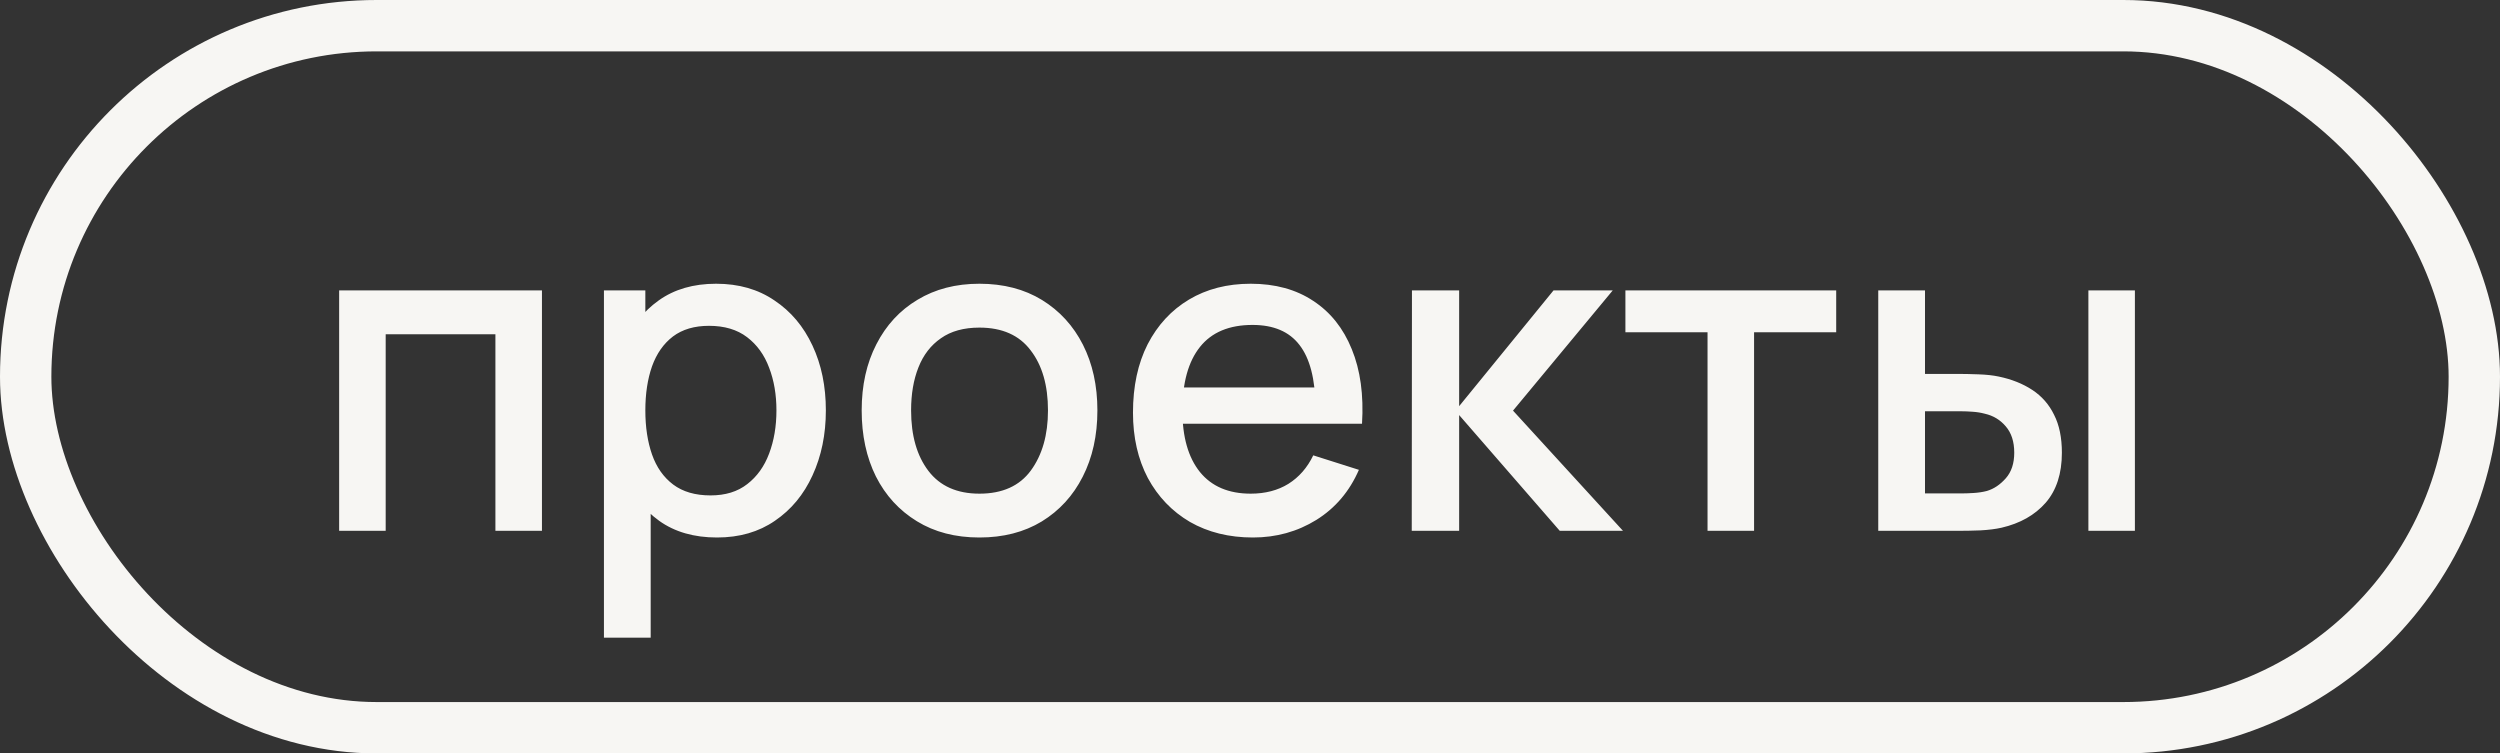
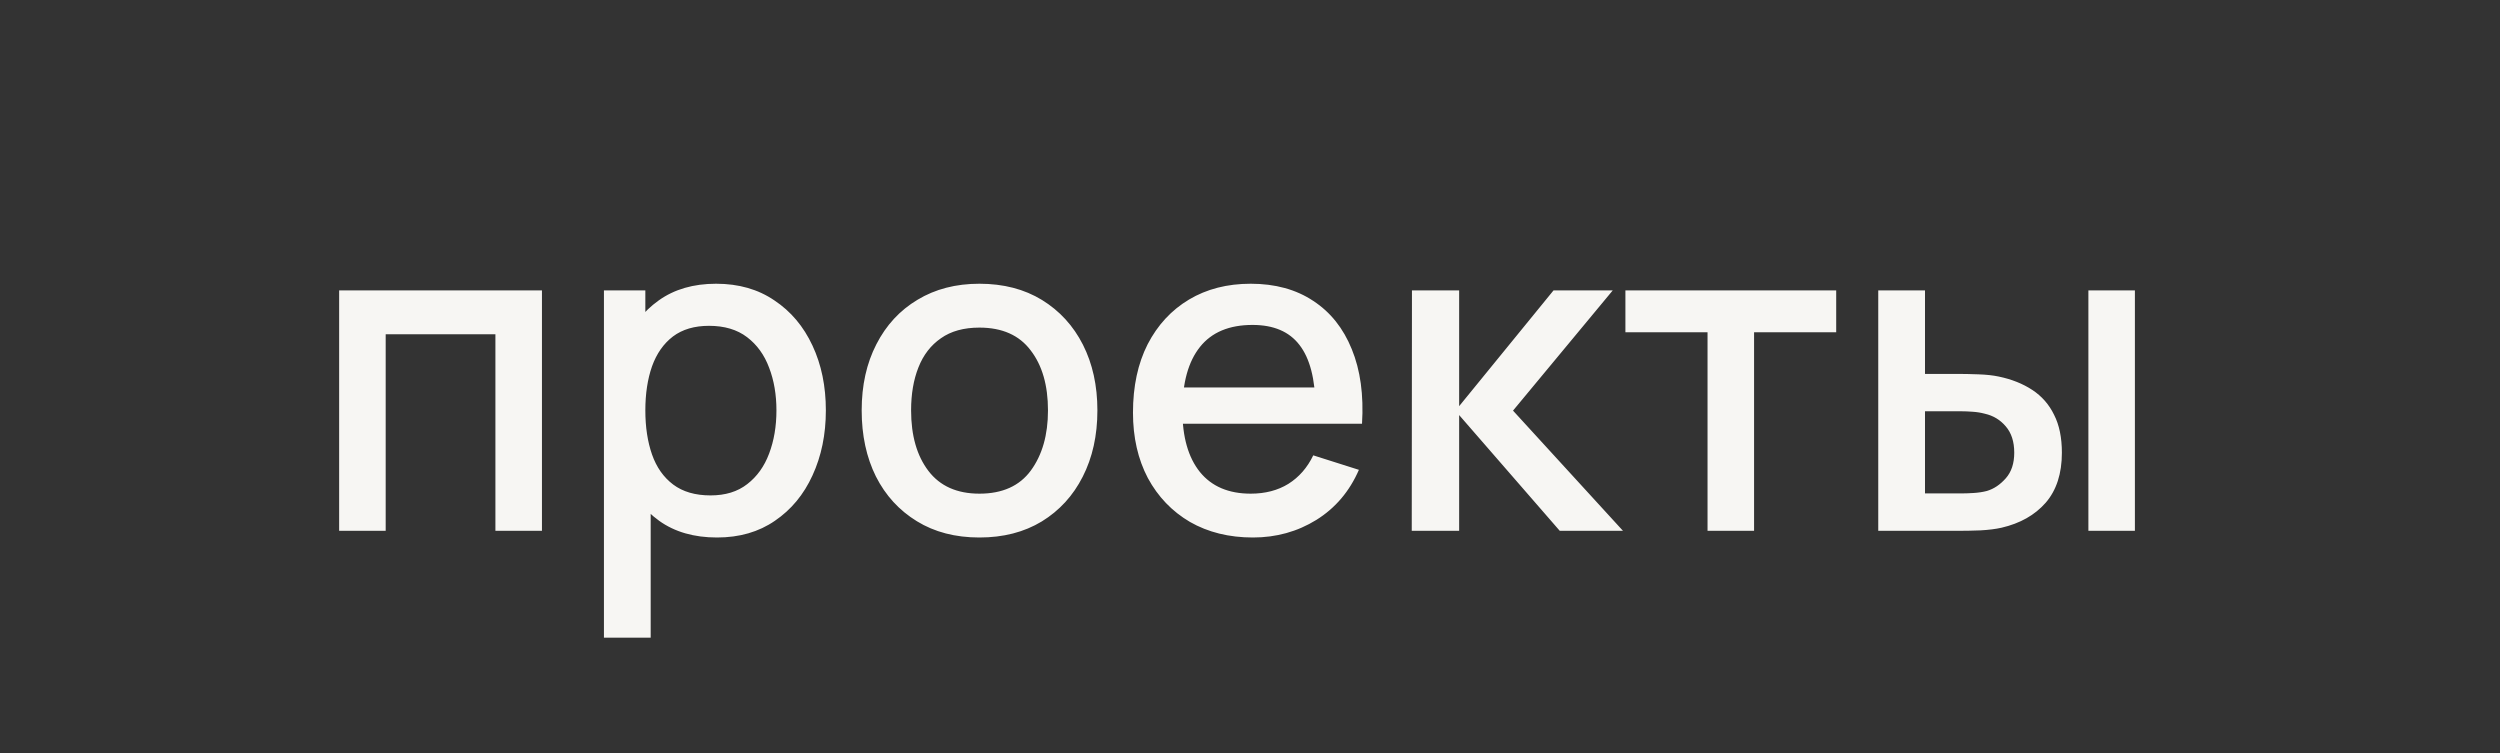
<svg xmlns="http://www.w3.org/2000/svg" width="73" height="22" viewBox="0 0 73 22" fill="none">
  <rect x="0" y="0" width="73" height="22" fill="#333333" stroke="none" />
-   <rect x="0.75" y="0.75" width="71.5" height="20.5" rx="10.25" stroke="#F7F6F3" stroke-width="1.5" />
  <path d="M9.903 15.5V8.48H15.825V15.5H14.466V9.761H11.262V15.5H9.903ZM20.937 15.695C20.265 15.695 19.702 15.533 19.247 15.207C18.792 14.878 18.447 14.434 18.213 13.875C17.979 13.316 17.862 12.685 17.862 11.983C17.862 11.281 17.977 10.651 18.207 10.092C18.441 9.533 18.783 9.093 19.234 8.773C19.689 8.447 20.248 8.285 20.911 8.285C21.57 8.285 22.137 8.447 22.614 8.773C23.095 9.093 23.465 9.533 23.725 10.092C23.985 10.647 24.115 11.277 24.115 11.983C24.115 12.685 23.985 13.318 23.725 13.882C23.47 14.441 23.104 14.883 22.627 15.207C22.155 15.533 21.591 15.695 20.937 15.695ZM17.635 18.62V8.48H18.844V13.53H19V18.62H17.635ZM20.748 14.466C21.182 14.466 21.539 14.356 21.821 14.135C22.107 13.914 22.319 13.617 22.458 13.245C22.601 12.867 22.672 12.447 22.672 11.983C22.672 11.524 22.601 11.108 22.458 10.736C22.319 10.363 22.105 10.066 21.814 9.845C21.524 9.624 21.154 9.514 20.703 9.514C20.278 9.514 19.927 9.617 19.65 9.825C19.377 10.034 19.173 10.324 19.039 10.697C18.909 11.069 18.844 11.498 18.844 11.983C18.844 12.469 18.909 12.898 19.039 13.271C19.169 13.643 19.375 13.936 19.656 14.148C19.938 14.36 20.302 14.466 20.748 14.466ZM28.599 15.695C27.897 15.695 27.288 15.537 26.773 15.22C26.257 14.904 25.858 14.469 25.577 13.914C25.299 13.355 25.161 12.711 25.161 11.983C25.161 11.251 25.304 10.608 25.59 10.053C25.876 9.494 26.276 9.061 26.792 8.753C27.308 8.441 27.91 8.285 28.599 8.285C29.301 8.285 29.91 8.443 30.426 8.759C30.941 9.076 31.34 9.511 31.622 10.066C31.903 10.621 32.044 11.26 32.044 11.983C32.044 12.716 31.901 13.361 31.615 13.921C31.334 14.475 30.935 14.911 30.419 15.227C29.904 15.539 29.297 15.695 28.599 15.695ZM28.599 14.415C29.271 14.415 29.771 14.189 30.101 13.739C30.434 13.284 30.601 12.698 30.601 11.983C30.601 11.251 30.432 10.666 30.094 10.229C29.761 9.787 29.262 9.566 28.599 9.566C28.144 9.566 27.769 9.669 27.475 9.877C27.18 10.081 26.961 10.365 26.818 10.729C26.675 11.089 26.604 11.507 26.604 11.983C26.604 12.72 26.773 13.309 27.111 13.752C27.449 14.194 27.945 14.415 28.599 14.415ZM36.586 15.695C35.888 15.695 35.275 15.543 34.746 15.24C34.222 14.932 33.813 14.505 33.518 13.96C33.228 13.409 33.083 12.772 33.083 12.049C33.083 11.281 33.225 10.616 33.511 10.053C33.802 9.49 34.205 9.054 34.721 8.746C35.236 8.439 35.836 8.285 36.521 8.285C37.236 8.285 37.845 8.452 38.347 8.786C38.85 9.115 39.225 9.585 39.472 10.196C39.723 10.807 39.823 11.533 39.771 12.373H38.413V11.88C38.404 11.065 38.248 10.463 37.944 10.072C37.645 9.682 37.188 9.488 36.573 9.488C35.893 9.488 35.381 9.702 35.039 10.131C34.697 10.56 34.526 11.18 34.526 11.99C34.526 12.761 34.697 13.359 35.039 13.784C35.381 14.204 35.875 14.415 36.521 14.415C36.946 14.415 37.312 14.319 37.62 14.129C37.931 13.934 38.174 13.656 38.347 13.296L39.68 13.719C39.407 14.347 38.993 14.835 38.438 15.181C37.884 15.524 37.266 15.695 36.586 15.695ZM34.084 12.373V11.314H39.095V12.373H34.084ZM41.223 15.5L41.229 8.48H42.607V11.86L45.363 8.48H47.092L44.18 11.99L47.391 15.5H45.545L42.607 12.12V15.5H41.223ZM49.86 15.5V9.702H47.462V8.48H53.617V9.702H51.219V15.5H49.86ZM54.845 15.5V8.48H56.21V10.918H57.133C57.332 10.918 57.547 10.922 57.776 10.931C58.006 10.939 58.201 10.961 58.361 10.995C58.738 11.073 59.066 11.204 59.343 11.386C59.62 11.568 59.833 11.81 59.98 12.114C60.132 12.412 60.207 12.781 60.207 13.219C60.207 13.829 60.049 14.317 59.733 14.681C59.417 15.041 58.988 15.283 58.446 15.409C58.273 15.448 58.067 15.474 57.828 15.487C57.594 15.496 57.378 15.5 57.178 15.5H54.845ZM56.21 14.408H57.256C57.369 14.408 57.495 14.404 57.633 14.395C57.772 14.386 57.9 14.367 58.017 14.336C58.221 14.276 58.405 14.152 58.569 13.966C58.734 13.78 58.816 13.53 58.816 13.219C58.816 12.898 58.734 12.642 58.569 12.451C58.409 12.261 58.205 12.137 57.958 12.081C57.846 12.051 57.727 12.031 57.601 12.023C57.48 12.014 57.365 12.009 57.256 12.009H56.21V14.408ZM60.981 15.5V8.48H62.339V15.5H60.981Z" fill="#F7F6F3" />
</svg>